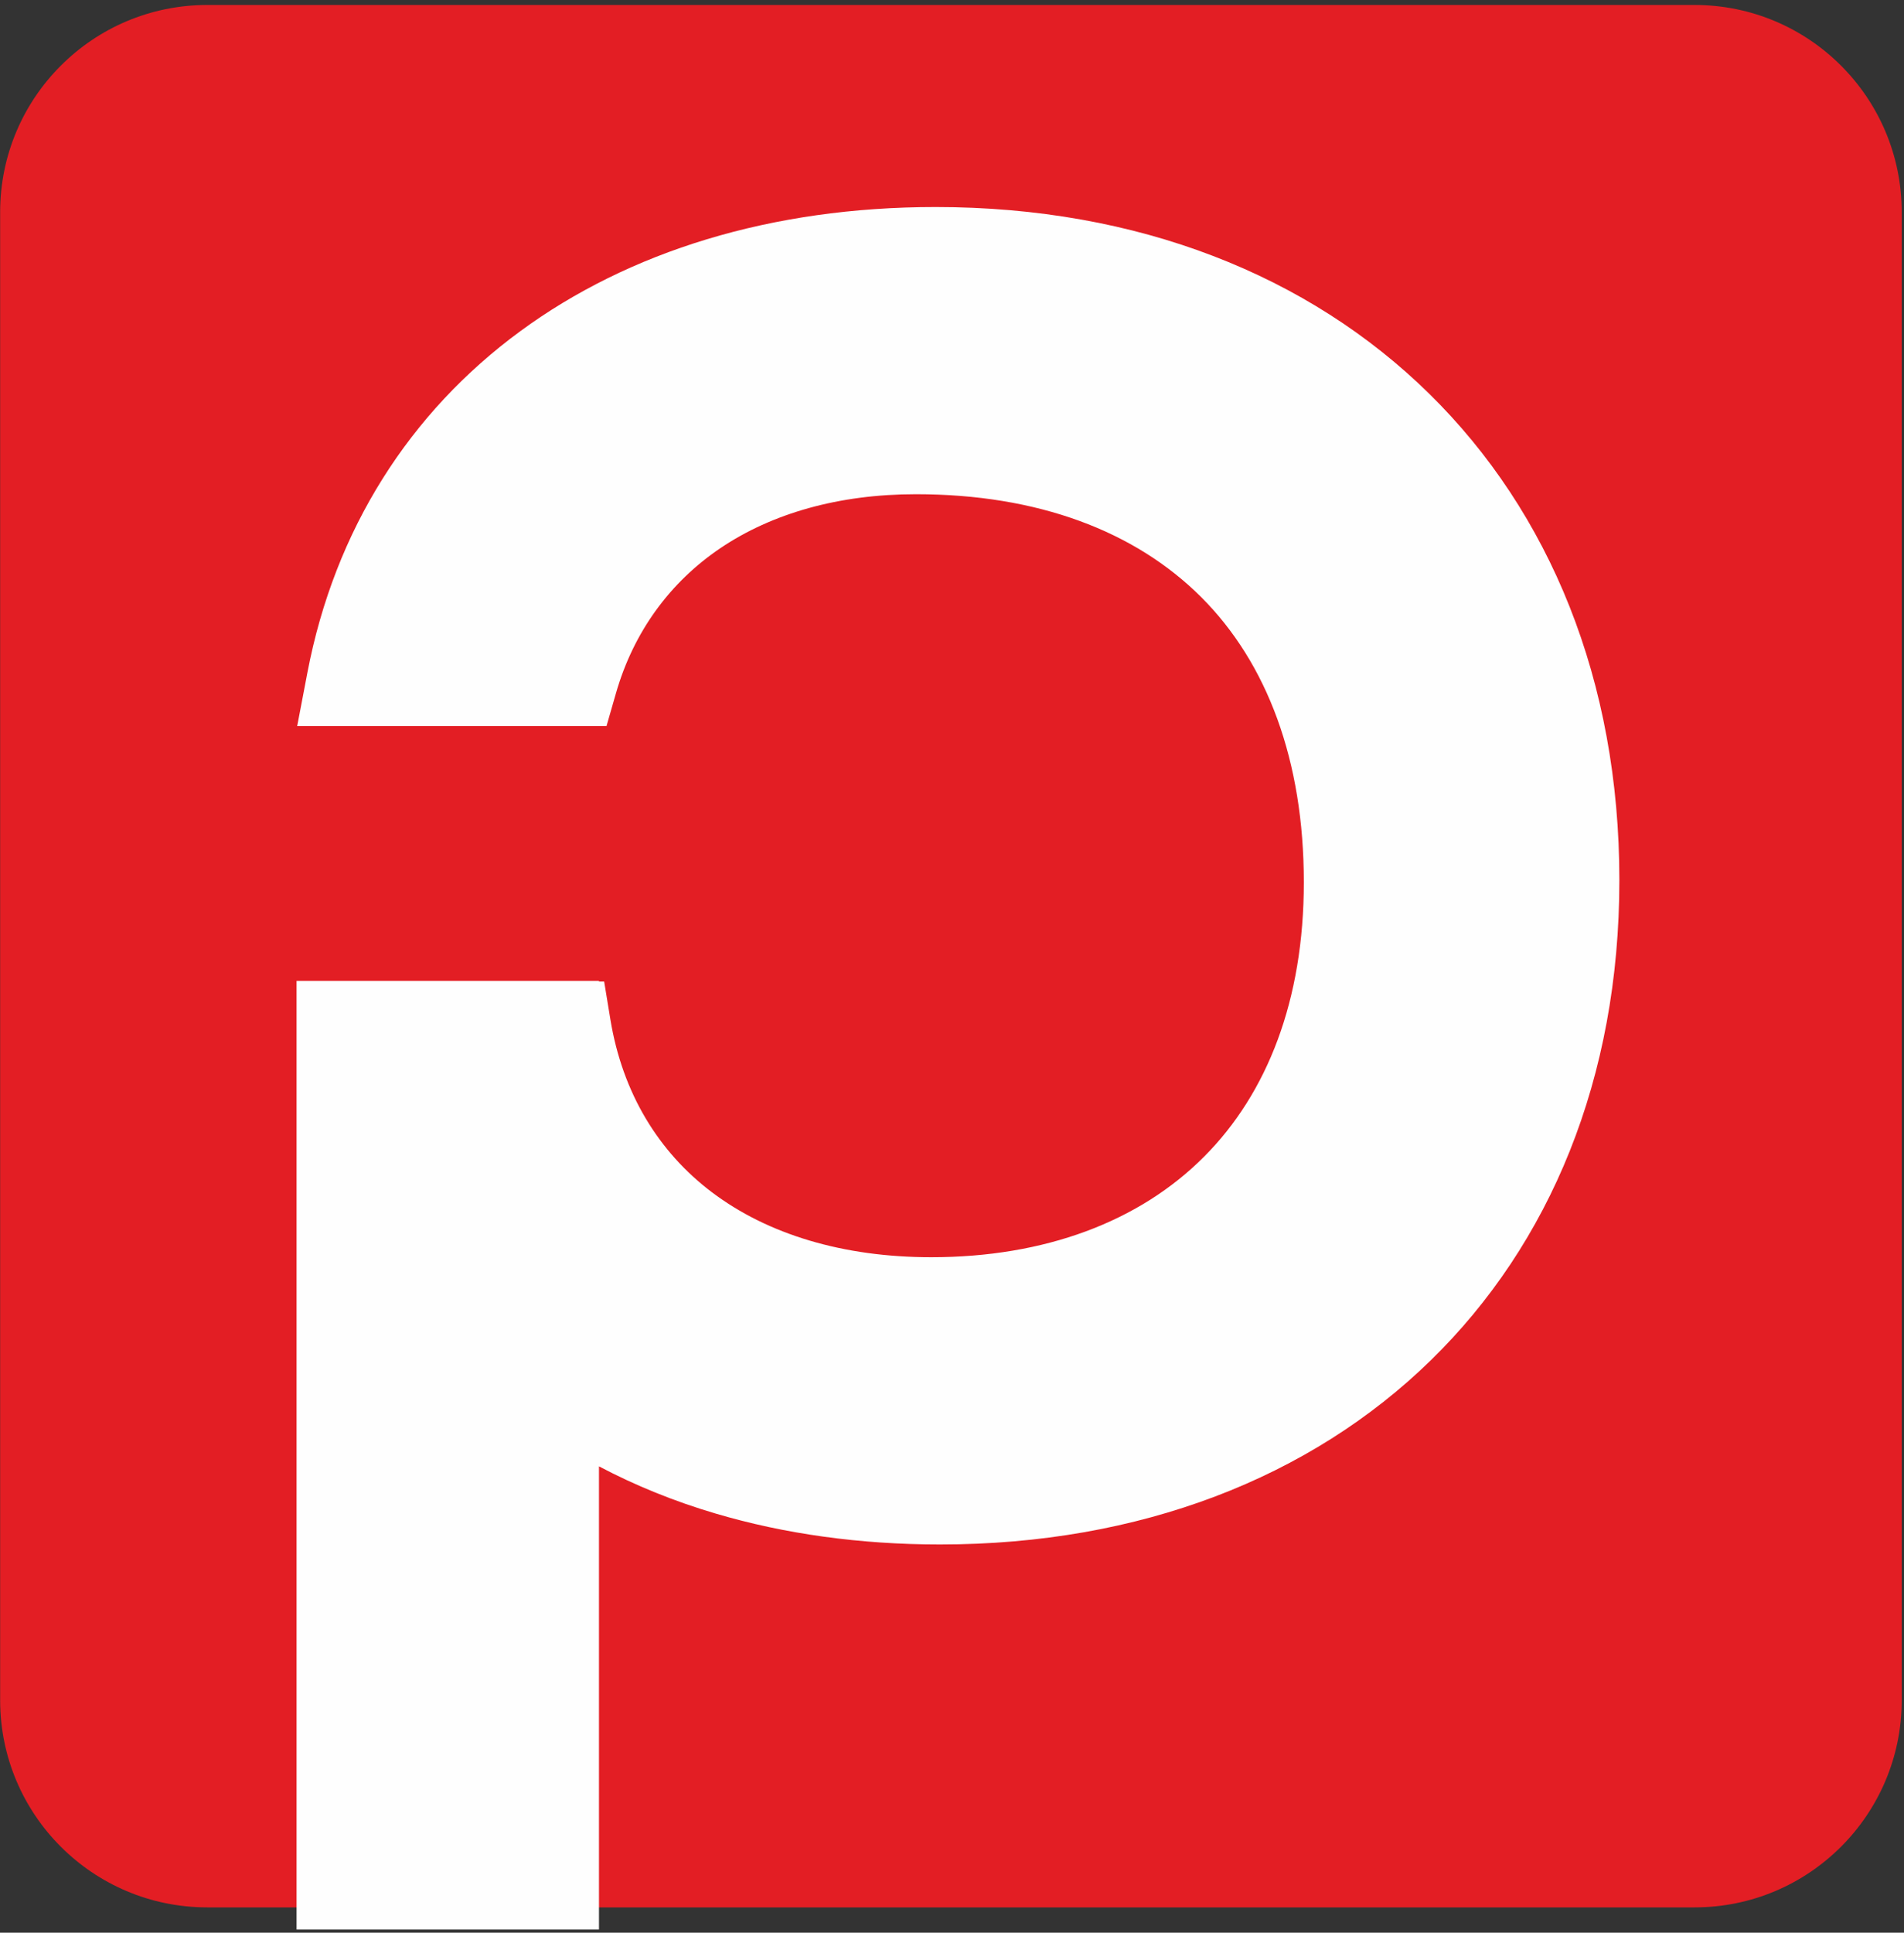
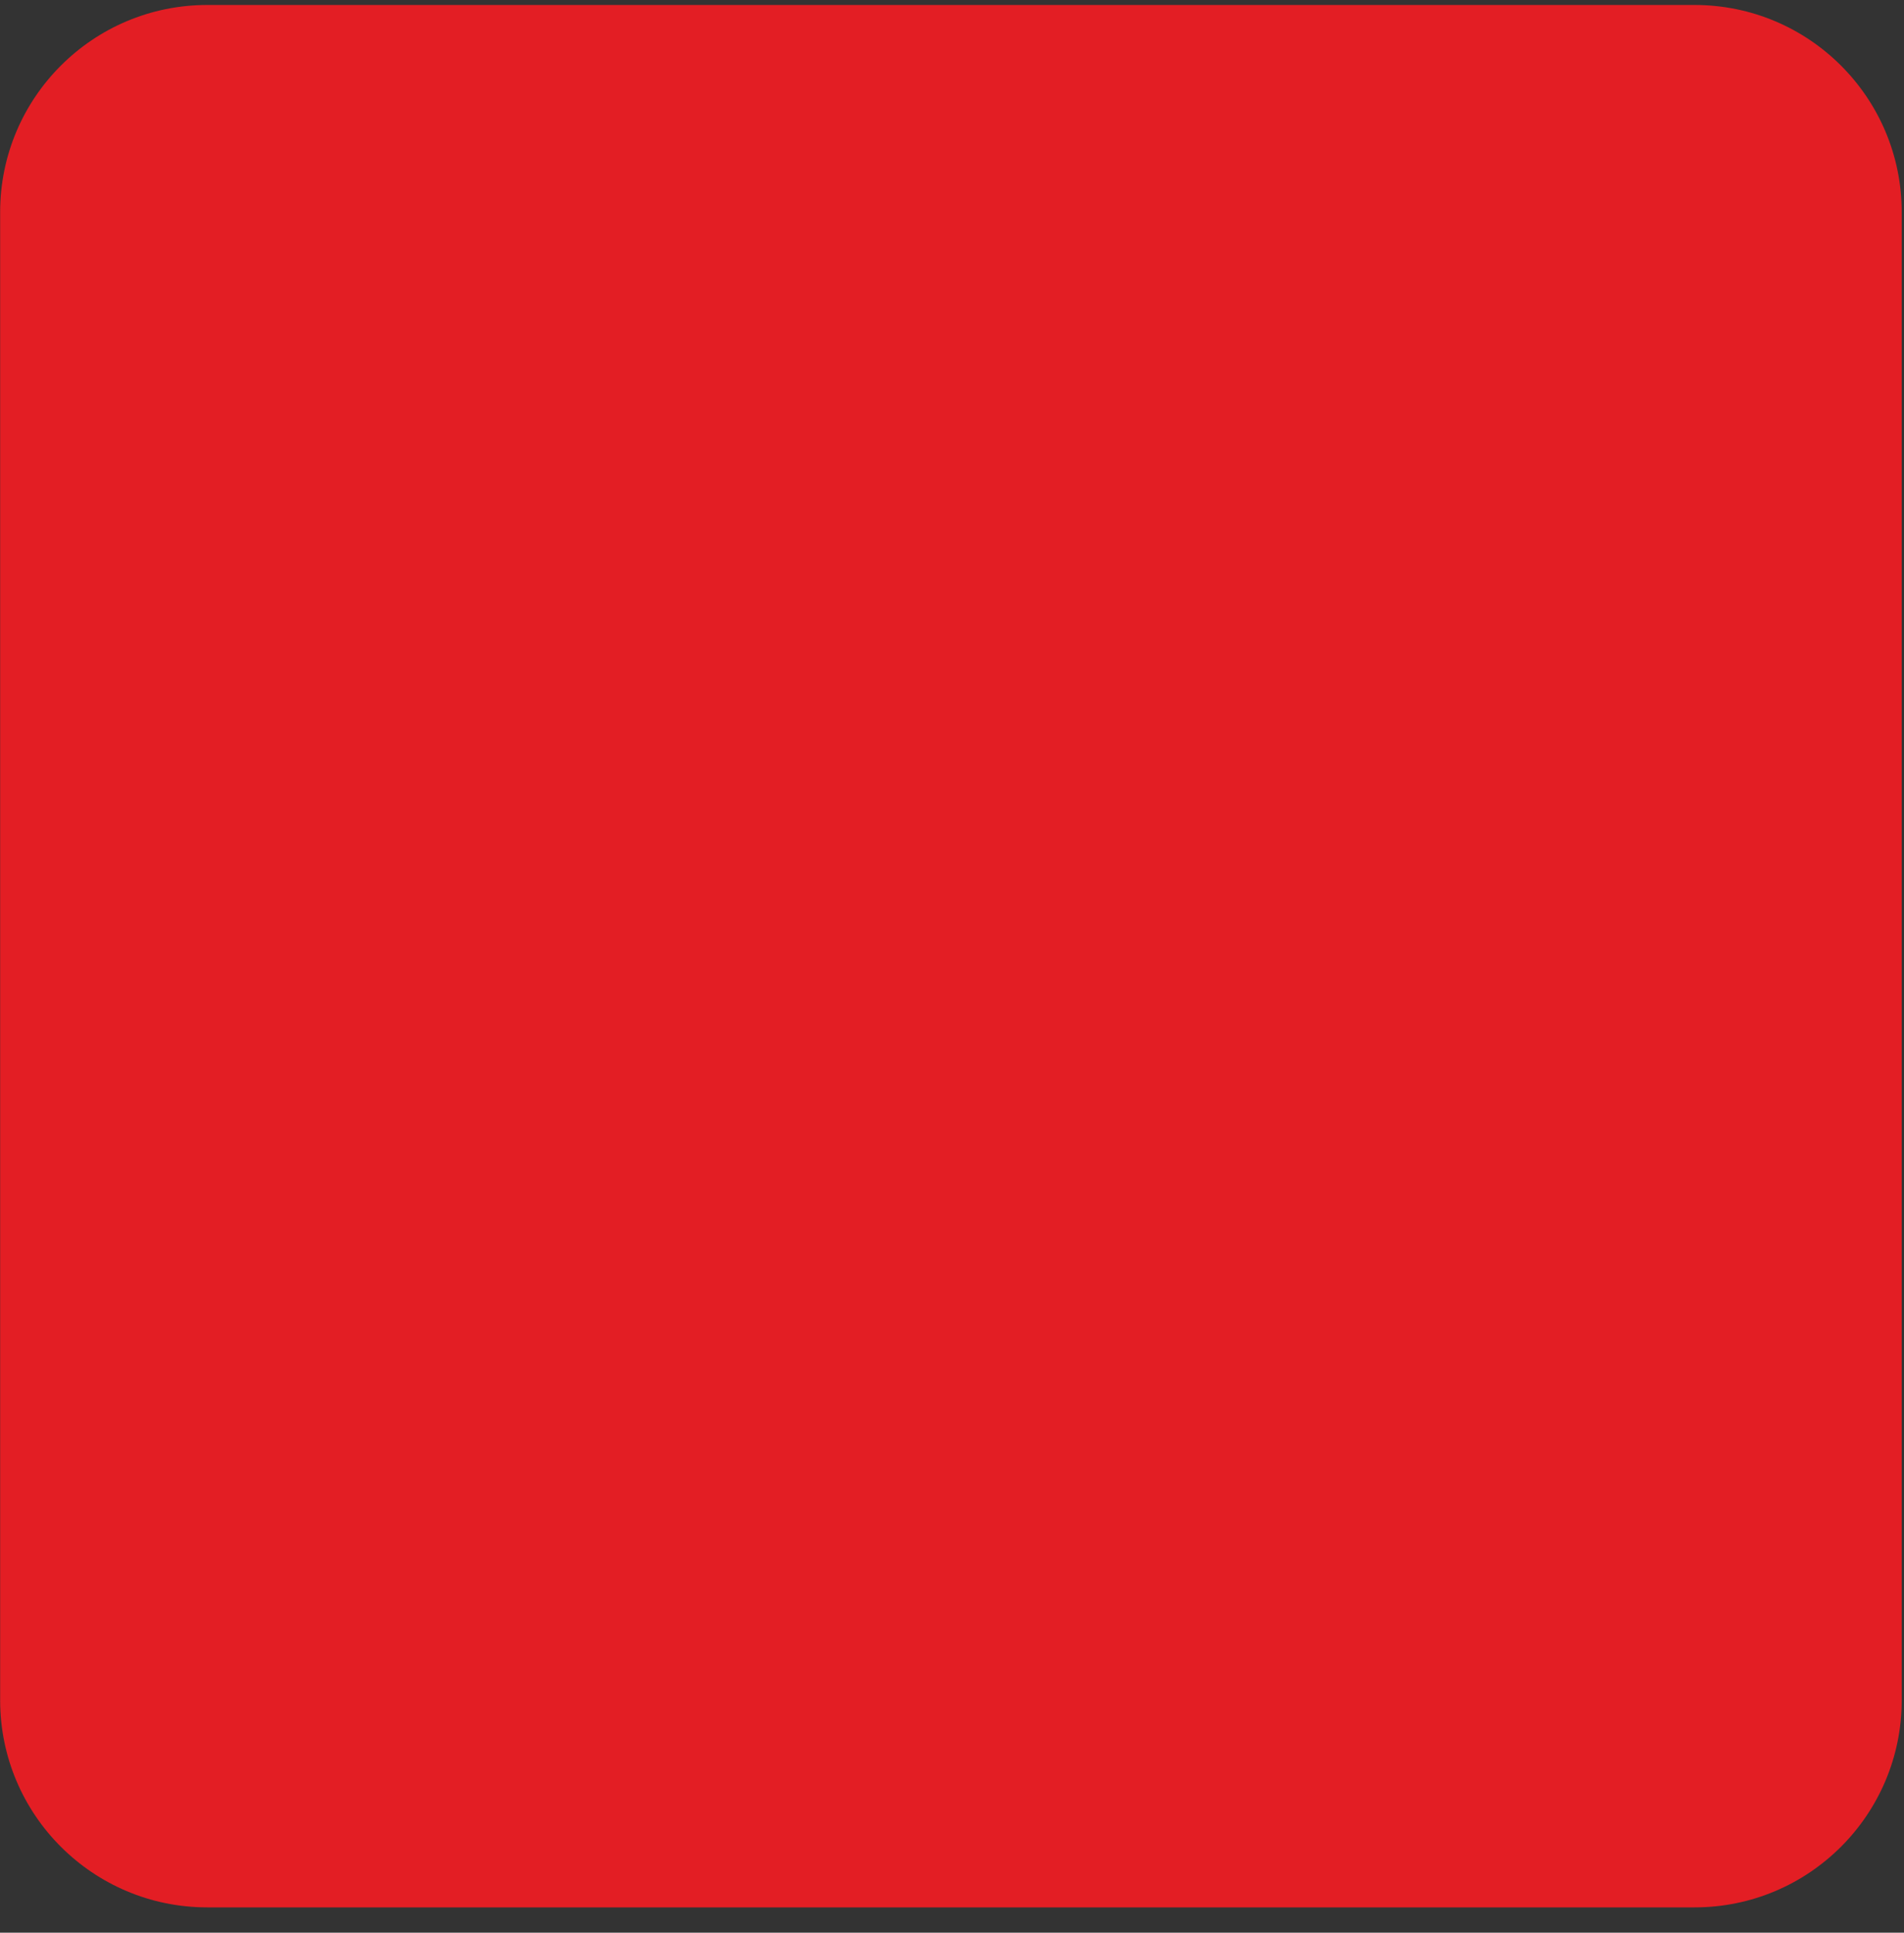
<svg xmlns="http://www.w3.org/2000/svg" width="205" height="208" viewBox="0 0 205 208" fill="none">
  <rect x="0" y="0" width="205" height="208" fill="#333333" stroke="none" />
  <path d="M182.456 0.536H22.314C9.998 0.536 0.015 10.519 0.015 22.834V182.977C0.015 195.293 9.998 205.276 22.314 205.276H182.456C194.772 205.276 204.755 195.293 204.755 182.977V22.834C204.755 10.519 194.772 0.536 182.456 0.536Z" fill="#E31E24" />
-   <path d="M64.491 105.636H65.048L65.719 109.716C67.022 117.642 70.907 123.983 76.663 128.322C82.654 132.843 90.775 135.305 100.267 135.305C112.467 135.305 122.671 131.495 129.666 124.459C136.45 117.647 140.381 107.627 140.381 94.956C140.381 81.889 136.455 71.381 129.328 64.26C122.189 57.143 111.722 53.189 98.62 53.189C90.31 53.189 83.113 55.25 77.564 58.992C72.147 62.653 68.222 67.984 66.317 74.612L65.3 78.147H31.998L33.1 72.374C36.05 56.977 44.119 44.375 56.016 35.646C67.7 27.072 83.022 22.281 100.737 22.281C122.533 22.281 140.909 29.632 153.878 42.372C166.871 55.14 174.354 73.241 174.354 94.721C174.354 116.081 166.882 133.877 154.05 146.399C141.092 159.041 122.751 166.22 101.208 166.22C92.571 166.22 84.468 165.084 77.065 162.897C72.606 161.583 68.405 159.879 64.491 157.813V207.659H31.93V105.572H64.491V105.636Z" fill="#FEFEFE" />
</svg>